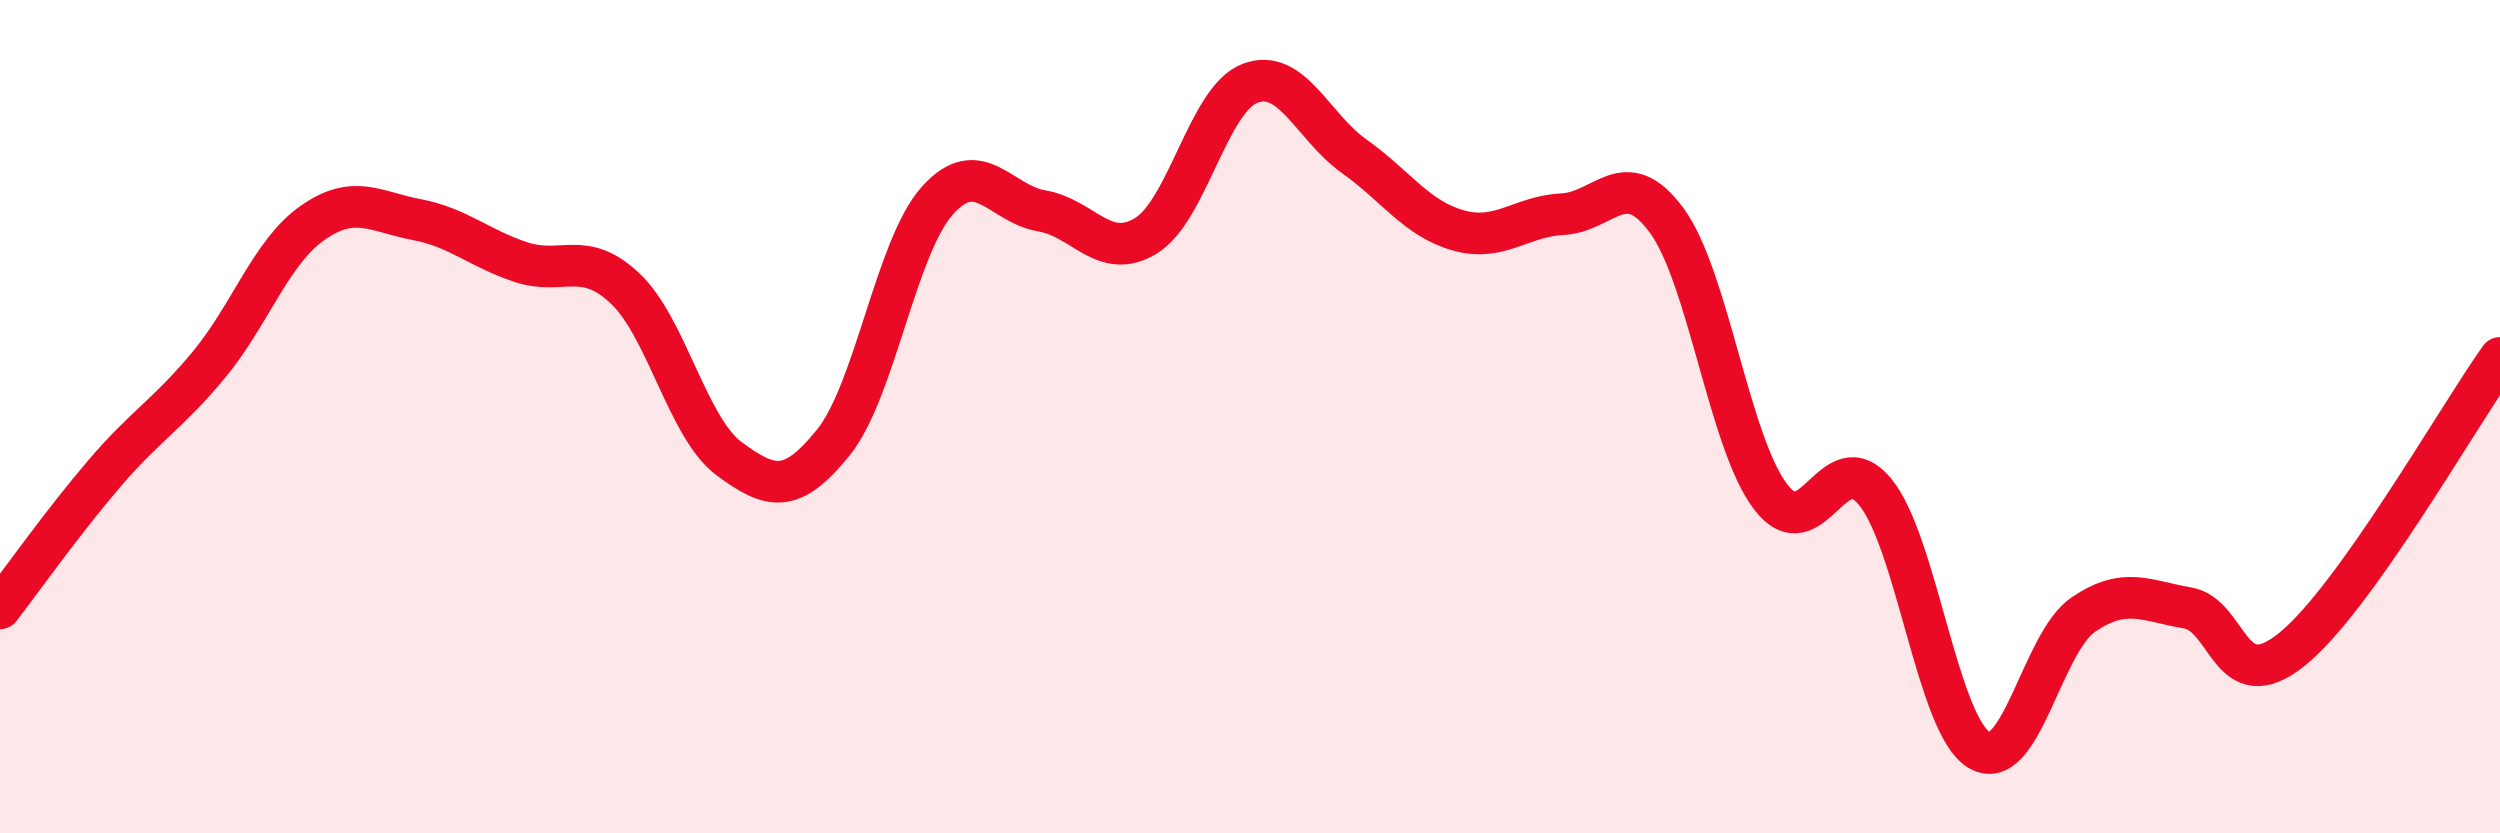
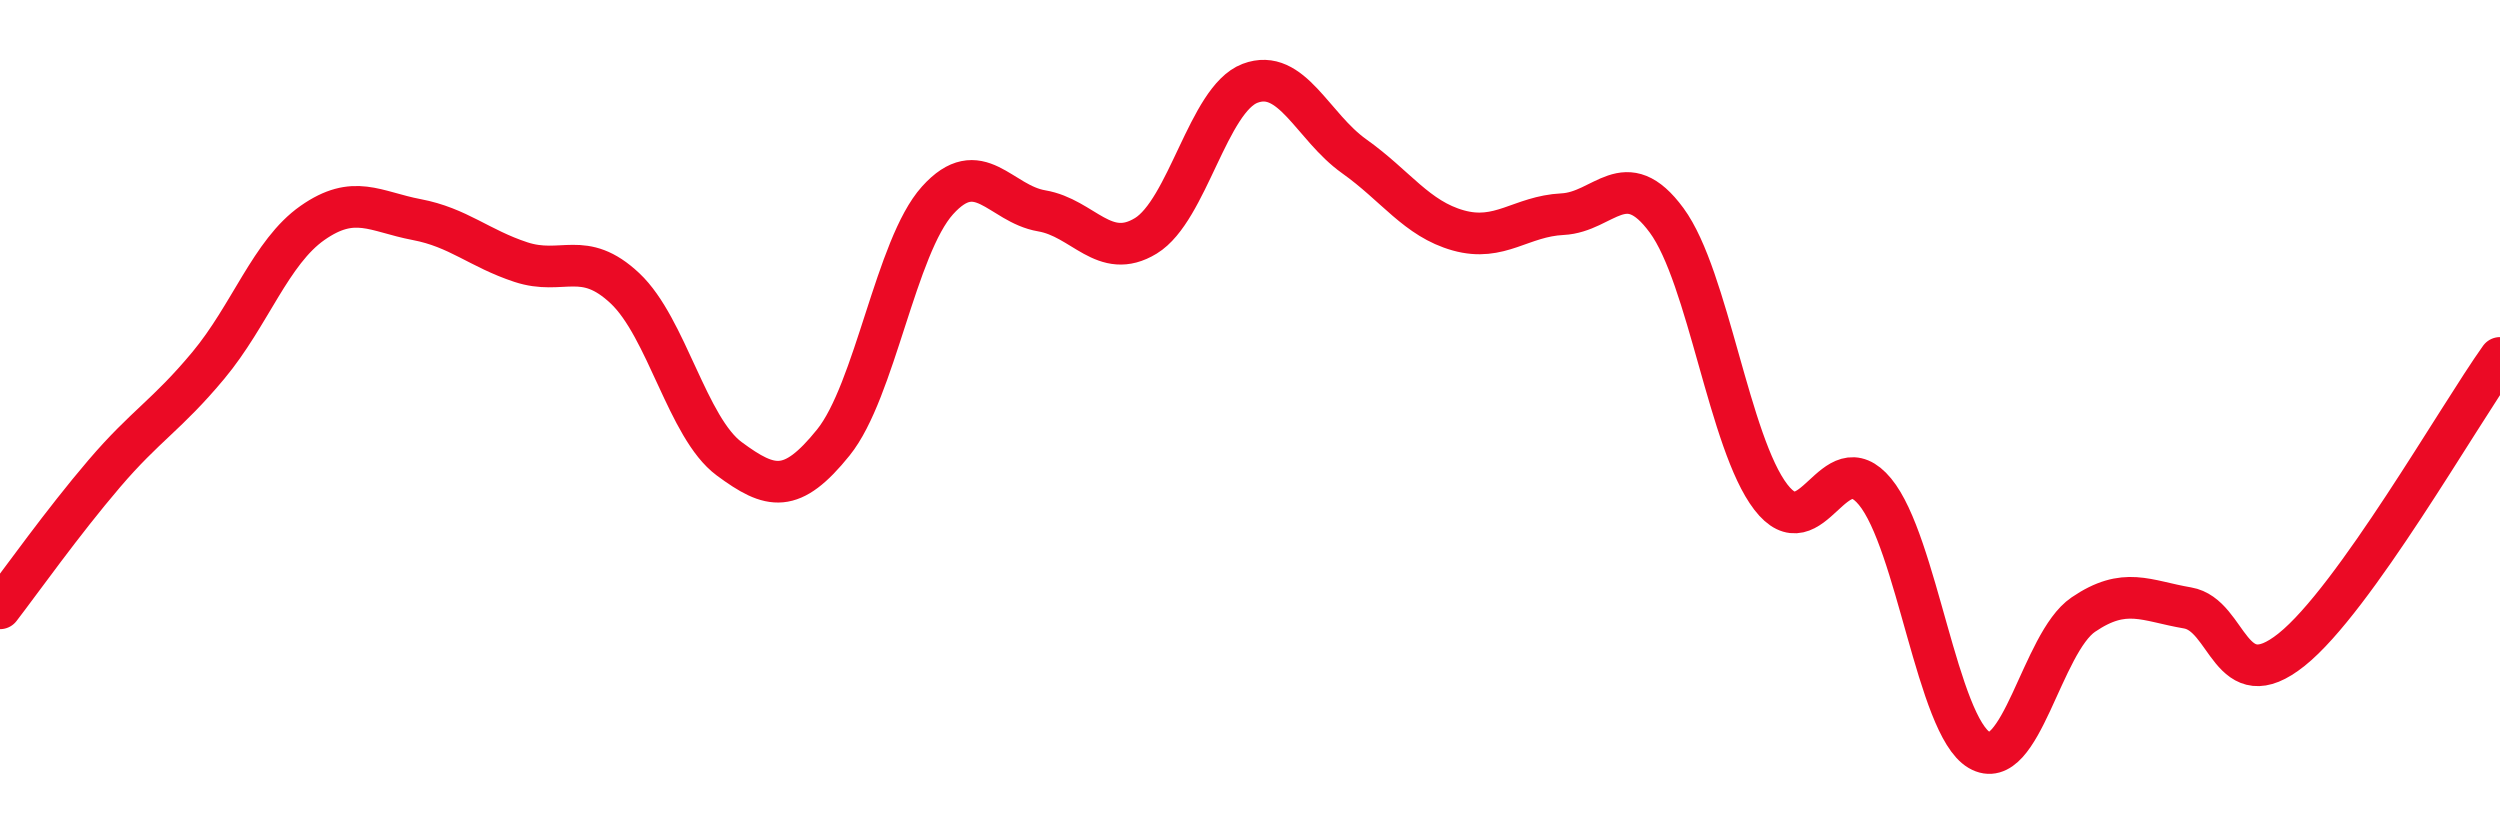
<svg xmlns="http://www.w3.org/2000/svg" width="60" height="20" viewBox="0 0 60 20">
-   <path d="M 0,14.6 C 0.5,13.95 1.5,12.54 2.5,11.37 C 3.5,10.2 4,9.97 5,8.77 C 6,7.57 6.5,6.05 7.5,5.35 C 8.5,4.65 9,5.08 10,5.27 C 11,5.46 11.5,5.96 12.5,6.29 C 13.5,6.62 14,5.98 15,6.92 C 16,7.86 16.5,10.27 17.5,11.01 C 18.5,11.75 19,11.86 20,10.62 C 21,9.38 21.5,5.92 22.5,4.81 C 23.5,3.7 24,4.89 25,5.06 C 26,5.23 26.5,6.27 27.5,5.66 C 28.5,5.05 29,2.38 30,2 C 31,1.62 31.5,3.04 32.5,3.75 C 33.5,4.46 34,5.25 35,5.53 C 36,5.81 36.5,5.19 37.5,5.14 C 38.5,5.09 39,3.93 40,5.29 C 41,6.65 41.5,10.63 42.5,11.93 C 43.5,13.23 44,10.59 45,11.8 C 46,13.01 46.5,17.41 47.5,18 C 48.5,18.59 49,15.43 50,14.75 C 51,14.07 51.5,14.42 52.5,14.59 C 53.5,14.76 53.5,16.79 55,15.59 C 56.5,14.39 59,9.99 60,8.59L60 20L0 20Z" fill="#EB0A25" opacity="0.1" stroke-linecap="round" stroke-linejoin="round" />
  <path d="M 0,14.6 C 0.5,13.95 1.5,12.54 2.5,11.37 C 3.5,10.2 4,9.97 5,8.77 C 6,7.57 6.5,6.05 7.5,5.35 C 8.5,4.65 9,5.08 10,5.27 C 11,5.46 11.5,5.96 12.5,6.29 C 13.5,6.62 14,5.98 15,6.92 C 16,7.86 16.5,10.27 17.5,11.01 C 18.5,11.75 19,11.86 20,10.62 C 21,9.38 21.5,5.92 22.5,4.81 C 23.5,3.7 24,4.89 25,5.06 C 26,5.23 26.5,6.27 27.5,5.66 C 28.5,5.05 29,2.38 30,2 C 31,1.62 31.5,3.04 32.5,3.75 C 33.5,4.46 34,5.25 35,5.53 C 36,5.81 36.5,5.19 37.5,5.14 C 38.5,5.09 39,3.93 40,5.29 C 41,6.65 41.5,10.63 42.5,11.93 C 43.5,13.23 44,10.59 45,11.8 C 46,13.01 46.5,17.41 47.5,18 C 48.5,18.59 49,15.43 50,14.75 C 51,14.07 51.5,14.42 52.5,14.59 C 53.5,14.76 53.5,16.79 55,15.59 C 56.5,14.39 59,9.99 60,8.59" stroke="#EB0A25" stroke-width="1" fill="none" stroke-linecap="round" stroke-linejoin="round" />
</svg>